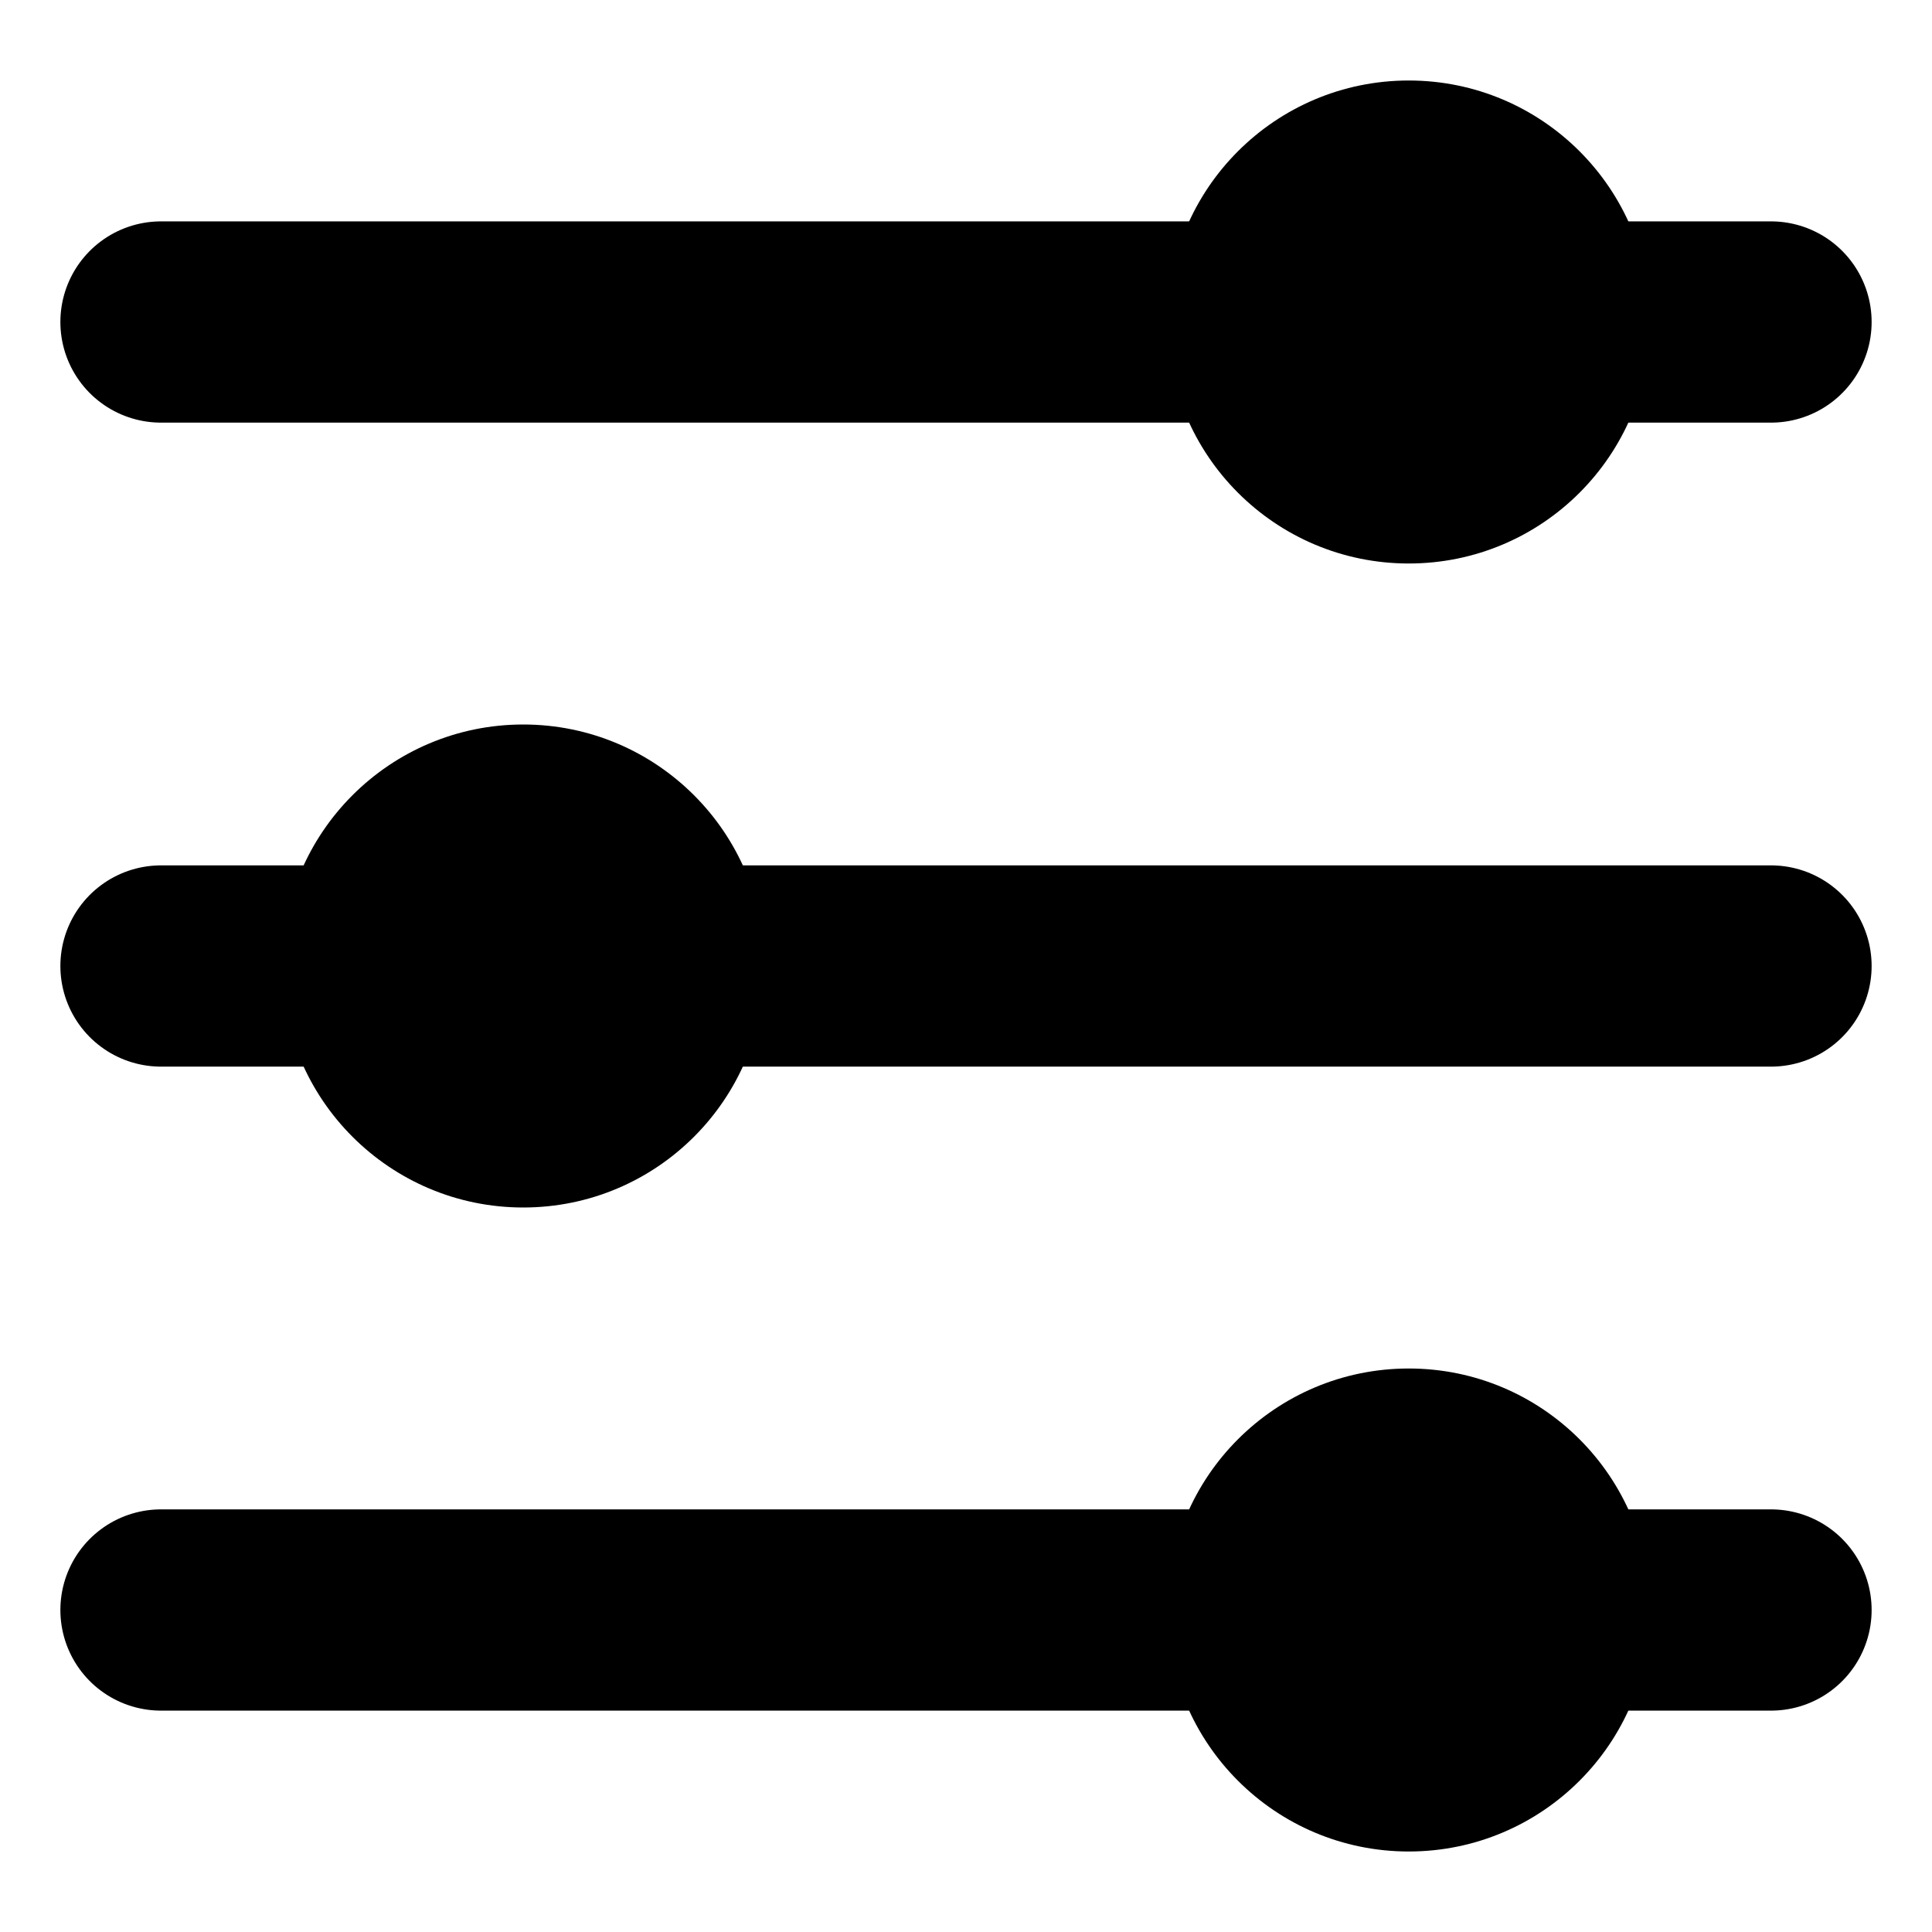
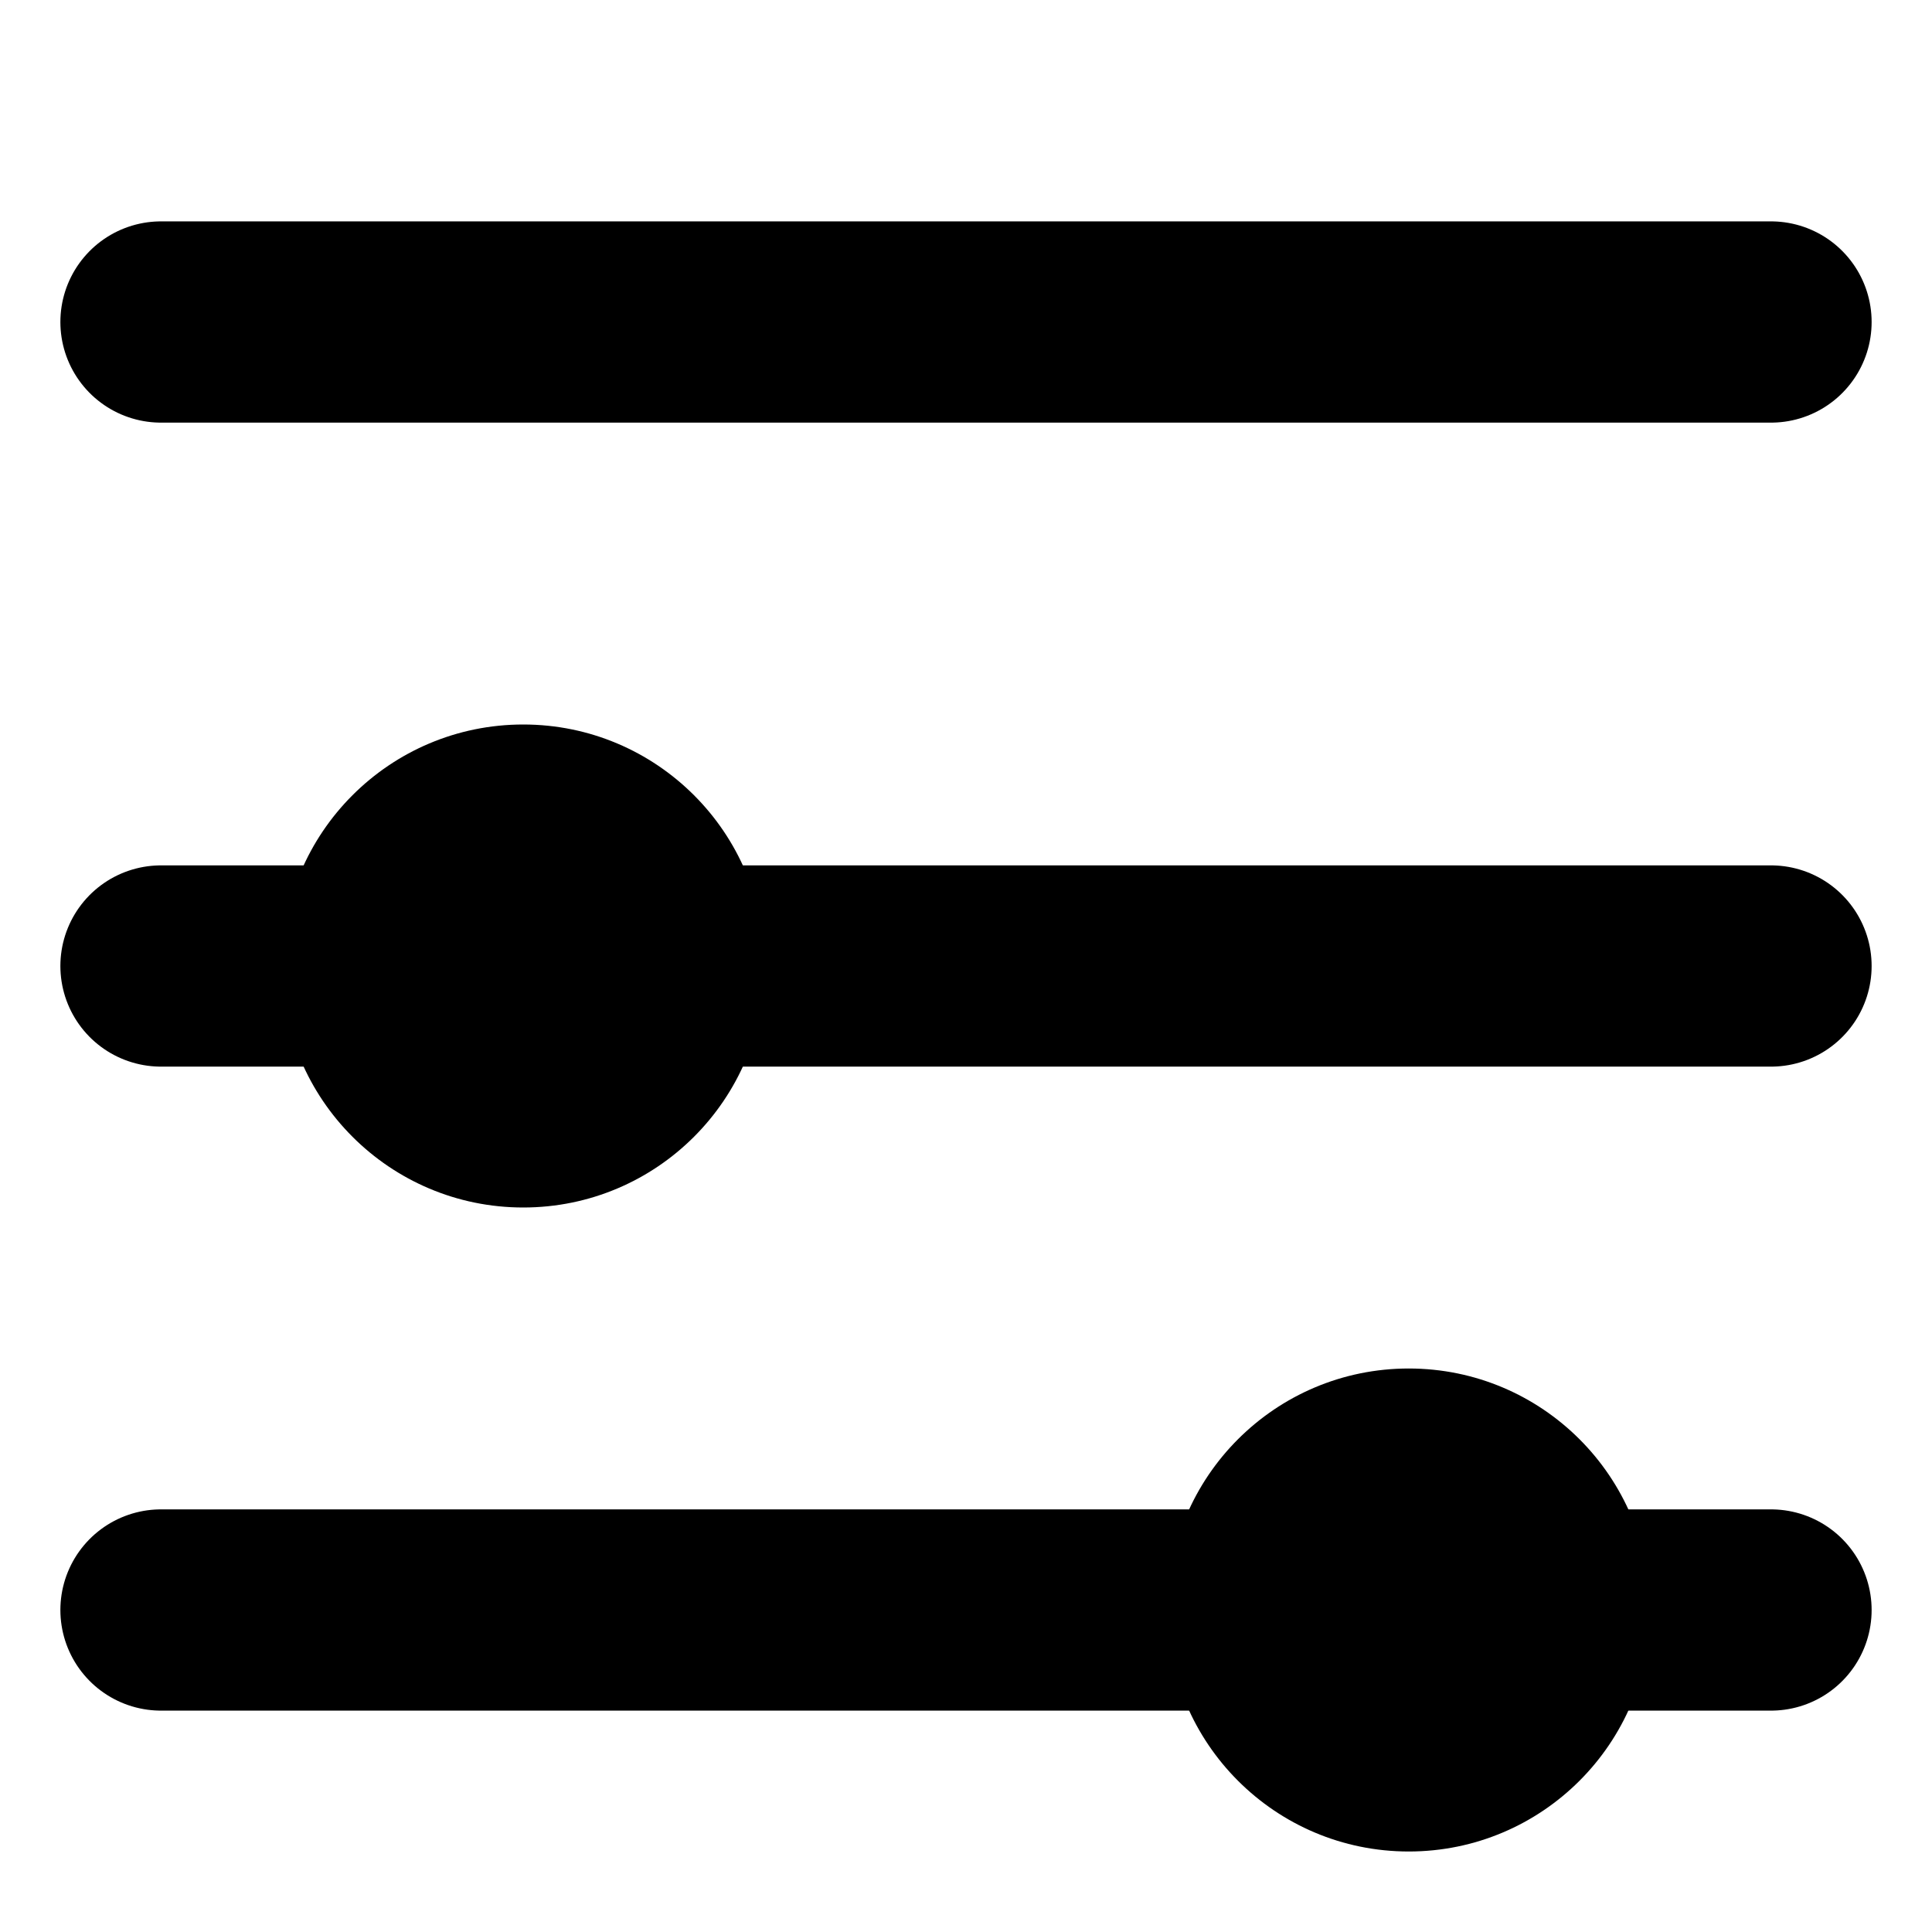
<svg xmlns="http://www.w3.org/2000/svg" width="12" height="12" viewBox="0 0 12 12" fill="none">
  <path d="M1 2H11" stroke="black" stroke-width="1.25" stroke-linecap="round" />
  <path d="M1 6H11" stroke="black" stroke-width="1.25" stroke-linecap="round" />
  <path d="M1 10H11" stroke="black" stroke-width="1.25" stroke-linecap="round" />
-   <circle cx="8.75" cy="2" r="1.5" fill="black" />
  <circle cx="3.25" cy="6" r="1.5" fill="black" />
  <circle cx="8.75" cy="10" r="1.5" fill="black" />
</svg>